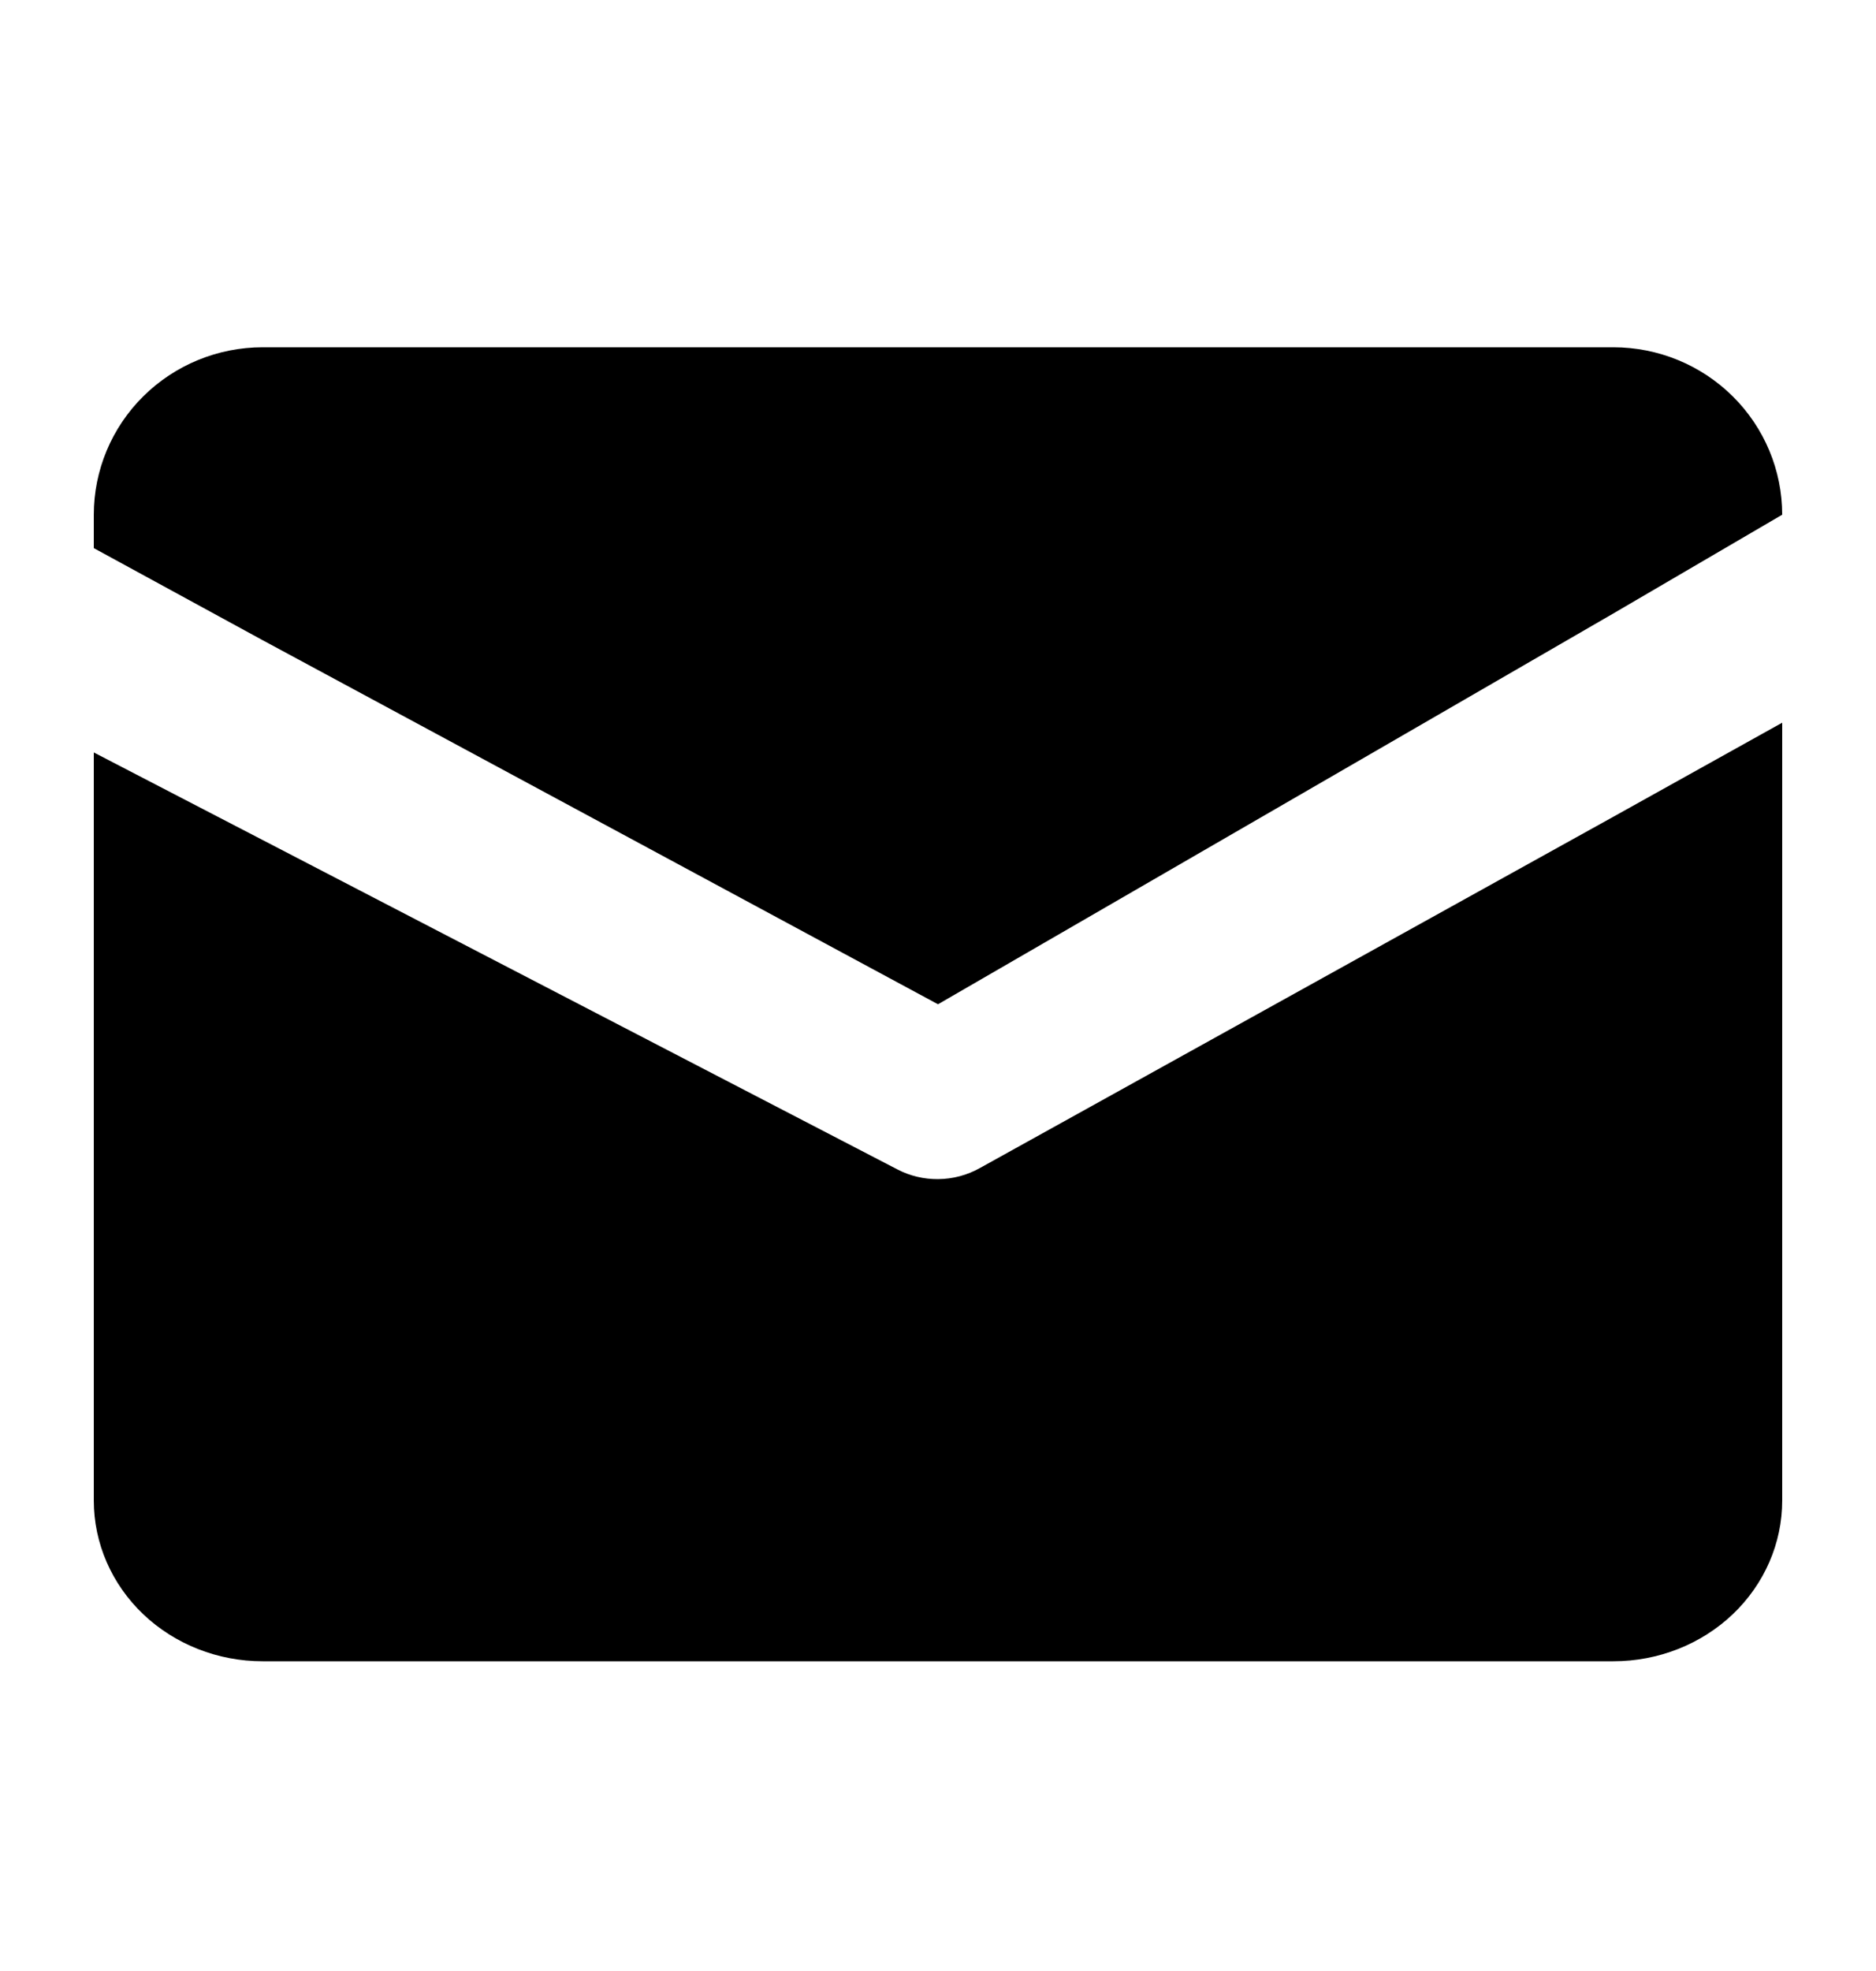
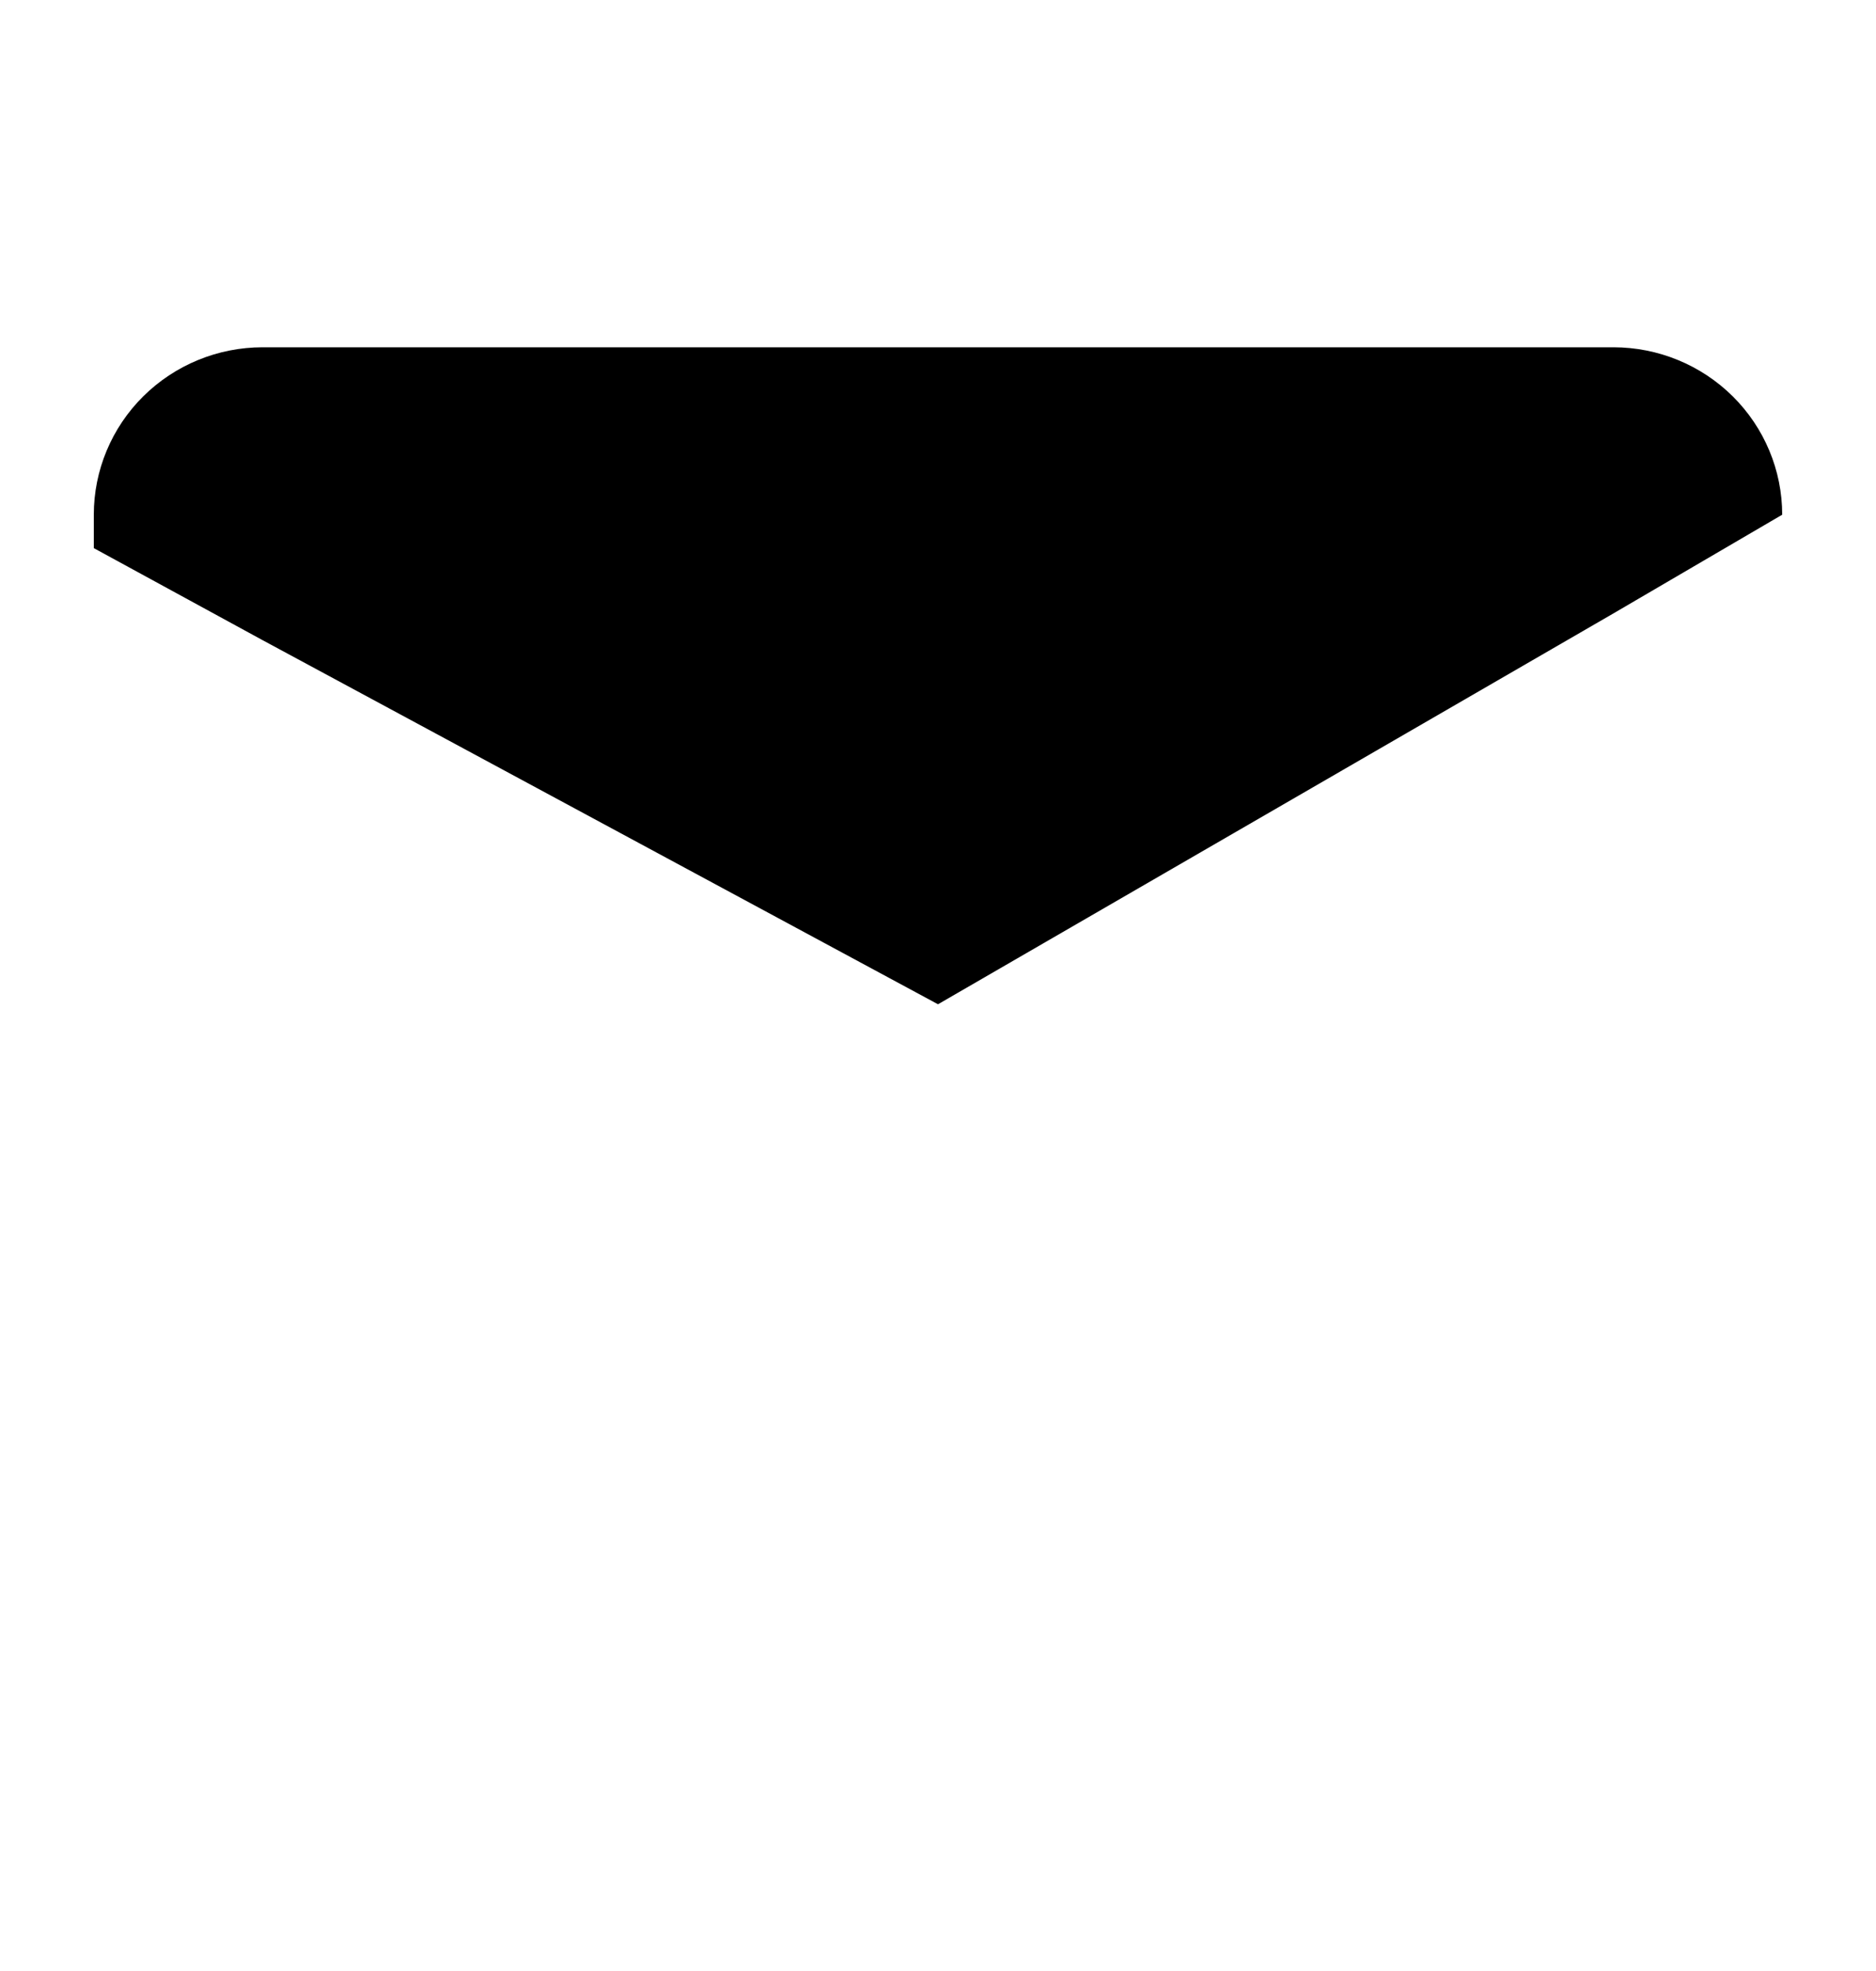
<svg xmlns="http://www.w3.org/2000/svg" width="20" height="21" viewBox="0 0 20 21" fill="none">
-   <path d="M19 7.7V15.988C19 16.442 18.81 16.878 18.473 17.199C18.135 17.52 17.677 17.7 17.2 17.7H2.8C2.323 17.7 1.865 17.52 1.527 17.199C1.19 16.878 1 16.442 1 15.988V8.017L2.8 8.95L9.568 12.46C9.701 12.529 9.849 12.564 10 12.563C10.159 12.562 10.314 12.52 10.45 12.443L17.2 8.702L19 7.7Z" fill="black" />
  <path d="M19 5.484L17.2 6.536L10 10.7L2.8 6.821L1 5.84V5.484C1 5.011 1.19 4.557 1.527 4.223C1.865 3.888 2.323 3.7 2.8 3.7H17.2C17.677 3.7 18.135 3.888 18.473 4.223C18.81 4.557 19 5.011 19 5.484Z" fill="black" />
</svg>